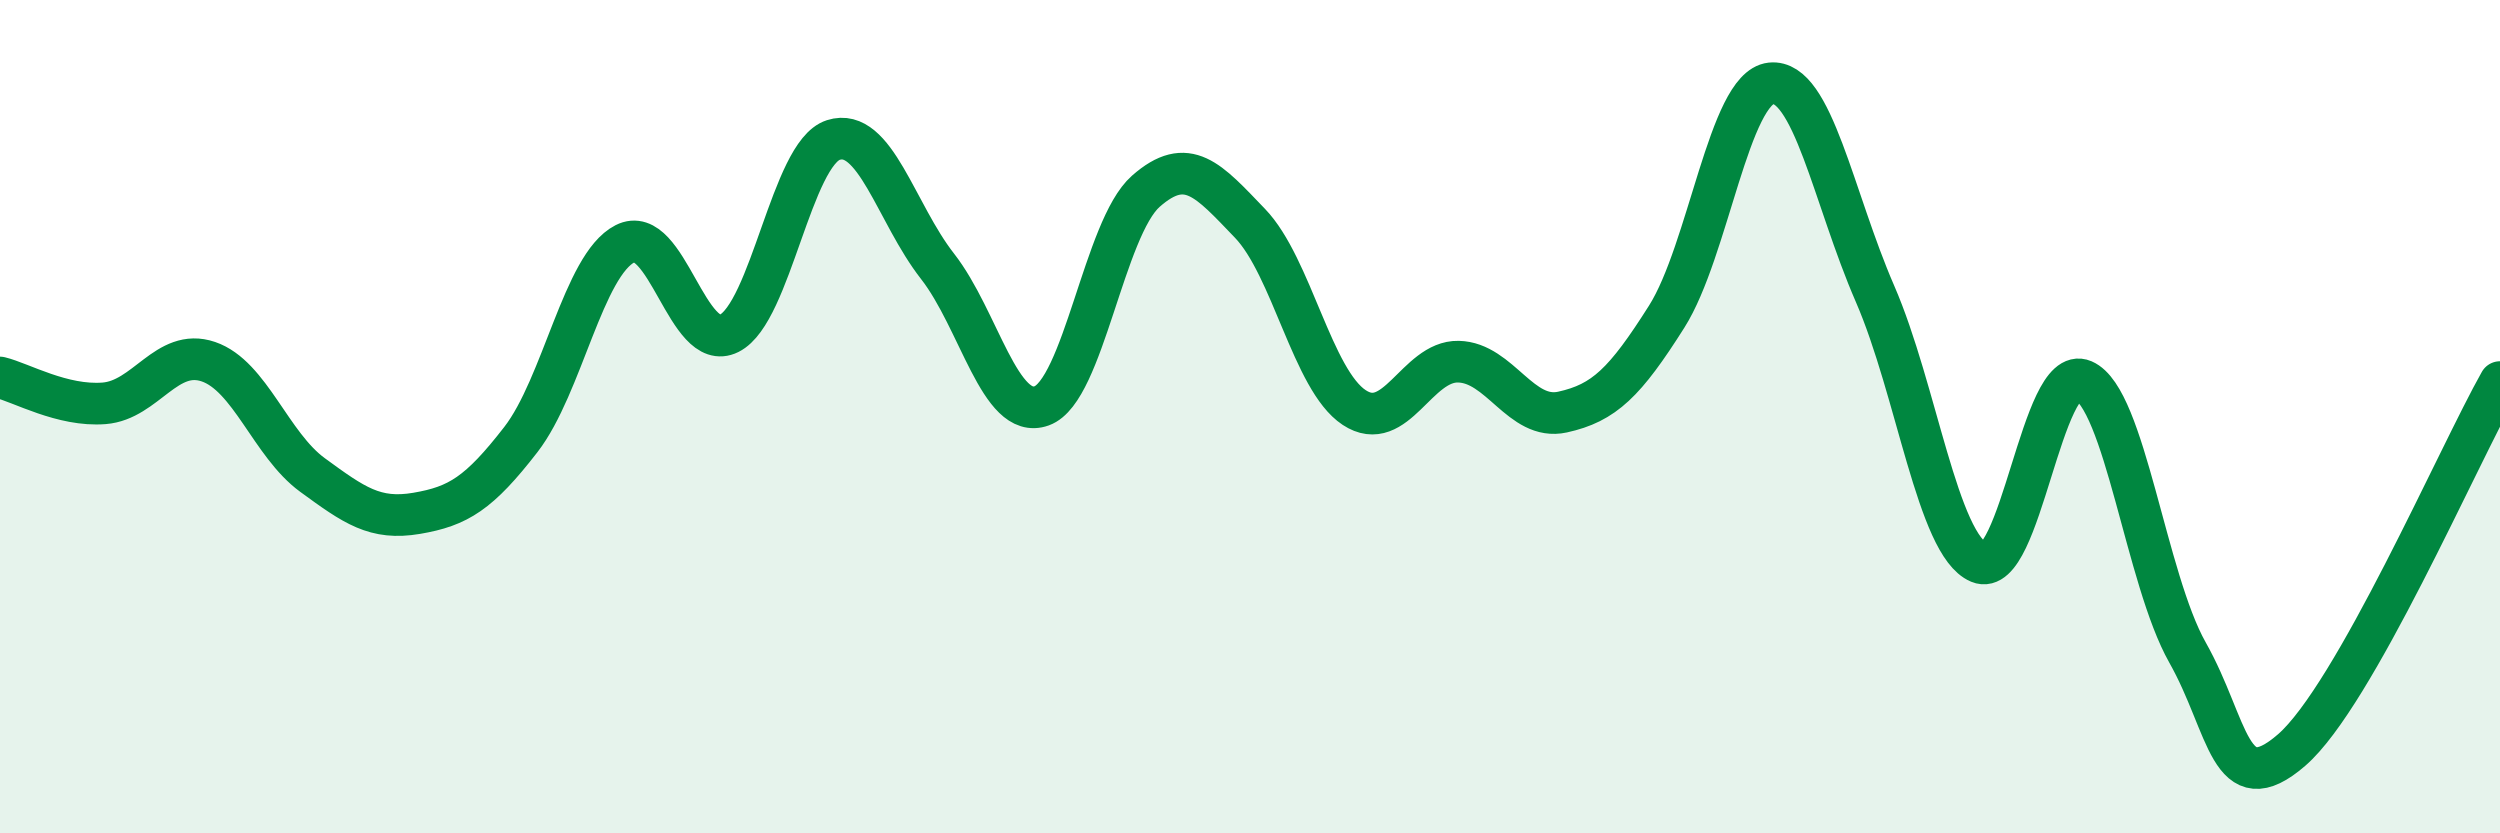
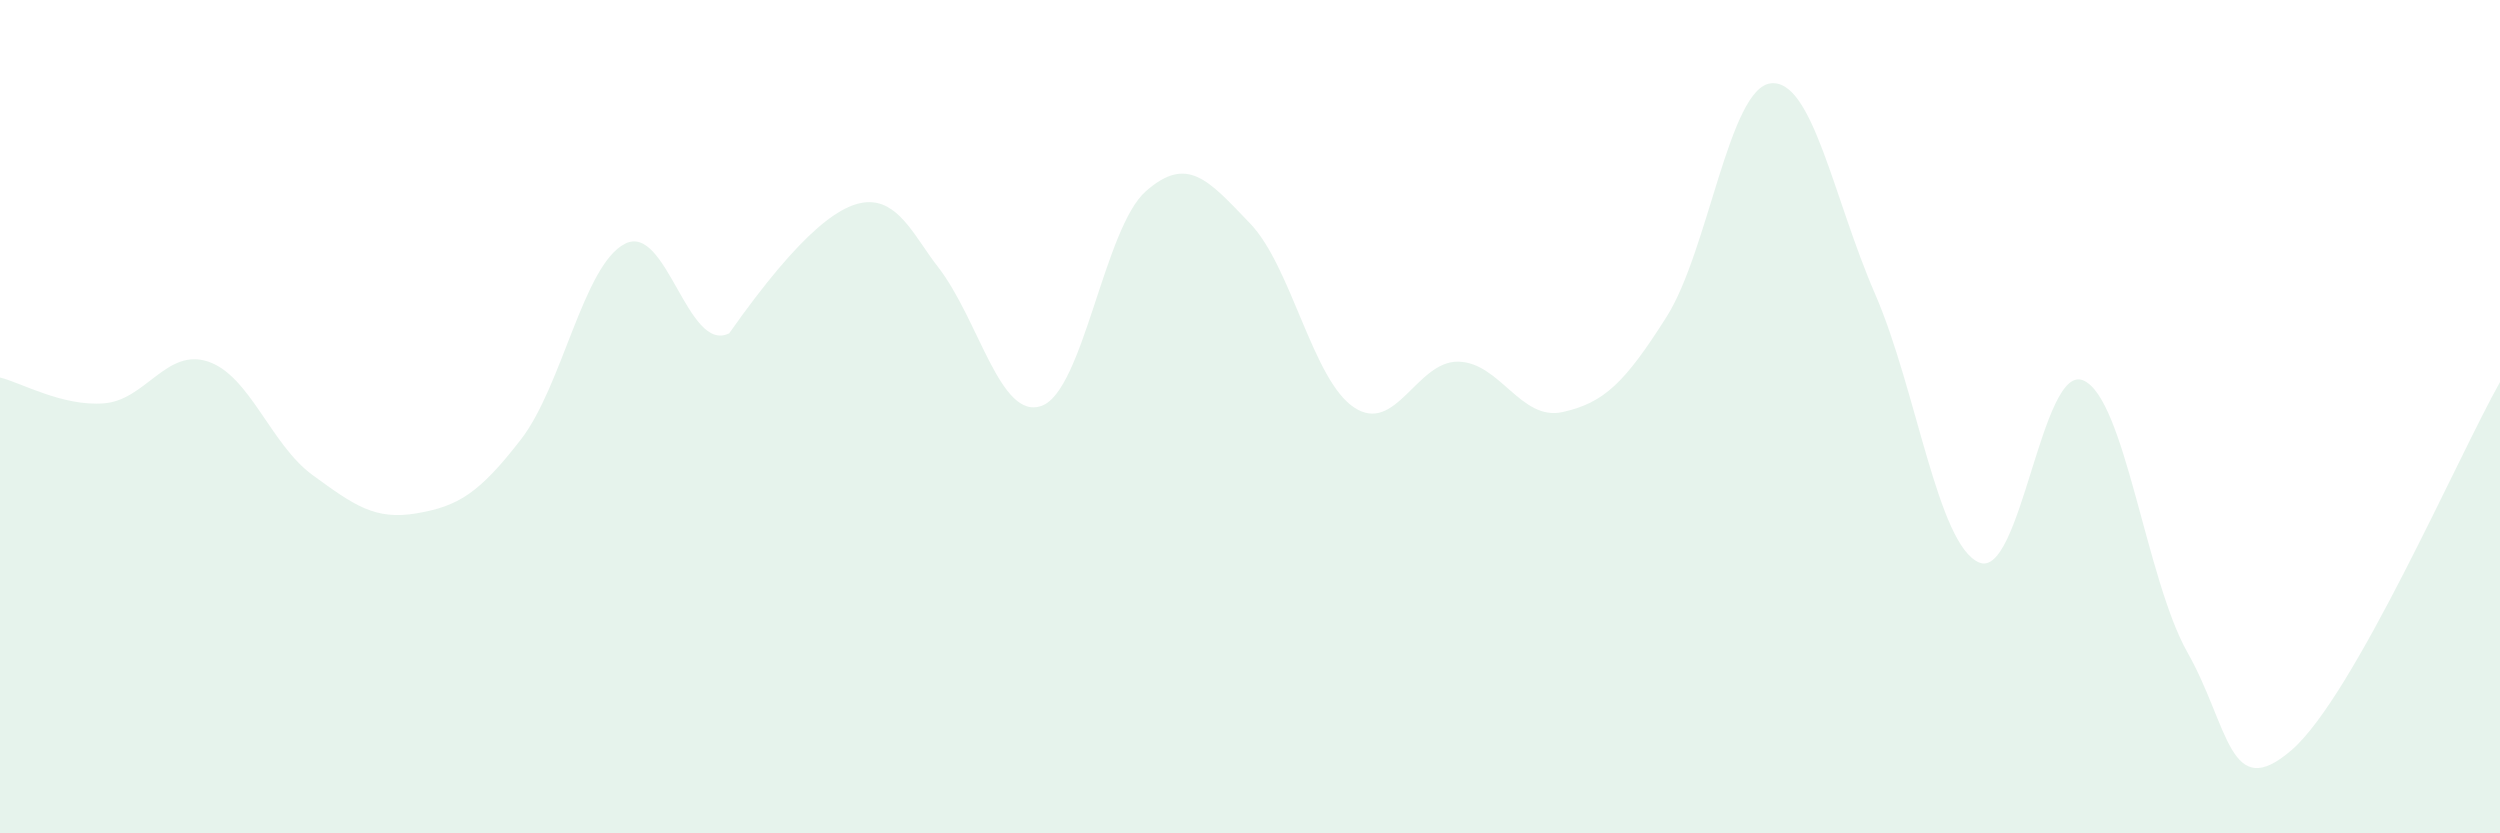
<svg xmlns="http://www.w3.org/2000/svg" width="60" height="20" viewBox="0 0 60 20">
-   <path d="M 0,9.06 C 0.5,9.18 1.5,9.76 2.5,9.68 C 3.5,9.6 4,8.34 5,8.68 C 6,9.02 6.5,10.67 7.5,11.4 C 8.5,12.13 9,12.49 10,12.32 C 11,12.15 11.5,11.84 12.5,10.55 C 13.5,9.26 14,6.36 15,5.85 C 16,5.34 16.5,8.5 17.5,8 C 18.5,7.5 19,3.68 20,3.36 C 21,3.04 21.5,5.11 22.5,6.39 C 23.5,7.67 24,10.1 25,9.74 C 26,9.38 26.5,5.47 27.5,4.59 C 28.5,3.71 29,4.32 30,5.36 C 31,6.4 31.5,9.12 32.5,9.78 C 33.5,10.44 34,8.66 35,8.68 C 36,8.7 36.5,10.11 37.5,9.89 C 38.5,9.67 39,9.18 40,7.6 C 41,6.02 41.5,2.11 42.5,2 C 43.5,1.89 44,4.75 45,7.05 C 46,9.35 46.5,13.08 47.5,13.5 C 48.5,13.92 49,8.7 50,9.13 C 51,9.56 51.5,13.89 52.5,15.66 C 53.5,17.43 53.5,19.3 55,18 C 56.5,16.7 59,10.94 60,9.17L60 20L0 20Z" fill="#008740" opacity="0.1" stroke-linecap="round" stroke-linejoin="round" />
-   <path d="M 0,9.06 C 0.5,9.18 1.5,9.76 2.5,9.68 C 3.5,9.6 4,8.34 5,8.68 C 6,9.02 6.5,10.67 7.5,11.4 C 8.5,12.13 9,12.49 10,12.32 C 11,12.15 11.5,11.84 12.5,10.55 C 13.5,9.26 14,6.36 15,5.85 C 16,5.34 16.5,8.5 17.5,8 C 18.5,7.5 19,3.68 20,3.36 C 21,3.04 21.5,5.11 22.5,6.39 C 23.5,7.67 24,10.1 25,9.74 C 26,9.38 26.5,5.47 27.5,4.59 C 28.5,3.71 29,4.32 30,5.36 C 31,6.4 31.5,9.12 32.5,9.78 C 33.5,10.44 34,8.66 35,8.68 C 36,8.7 36.5,10.11 37.5,9.89 C 38.5,9.67 39,9.18 40,7.6 C 41,6.02 41.5,2.11 42.5,2 C 43.5,1.89 44,4.75 45,7.05 C 46,9.35 46.5,13.08 47.5,13.5 C 48.5,13.92 49,8.7 50,9.13 C 51,9.56 51.5,13.89 52.5,15.66 C 53.5,17.43 53.5,19.3 55,18 C 56.5,16.7 59,10.94 60,9.17" stroke="#008740" stroke-width="1" fill="none" stroke-linecap="round" stroke-linejoin="round" />
+   <path d="M 0,9.06 C 0.5,9.18 1.5,9.76 2.5,9.68 C 3.5,9.6 4,8.34 5,8.68 C 6,9.02 6.5,10.67 7.5,11.4 C 8.5,12.13 9,12.49 10,12.32 C 11,12.15 11.5,11.84 12.5,10.55 C 13.5,9.26 14,6.36 15,5.85 C 16,5.34 16.5,8.5 17.5,8 C 21,3.04 21.5,5.11 22.5,6.39 C 23.5,7.67 24,10.1 25,9.74 C 26,9.38 26.5,5.47 27.5,4.59 C 28.5,3.71 29,4.32 30,5.36 C 31,6.4 31.5,9.12 32.5,9.78 C 33.5,10.44 34,8.66 35,8.68 C 36,8.7 36.5,10.11 37.5,9.89 C 38.5,9.67 39,9.18 40,7.6 C 41,6.02 41.5,2.11 42.5,2 C 43.5,1.89 44,4.75 45,7.05 C 46,9.35 46.5,13.08 47.5,13.5 C 48.5,13.92 49,8.7 50,9.13 C 51,9.56 51.5,13.89 52.5,15.66 C 53.5,17.43 53.5,19.3 55,18 C 56.5,16.7 59,10.94 60,9.17L60 20L0 20Z" fill="#008740" opacity="0.1" stroke-linecap="round" stroke-linejoin="round" />
</svg>